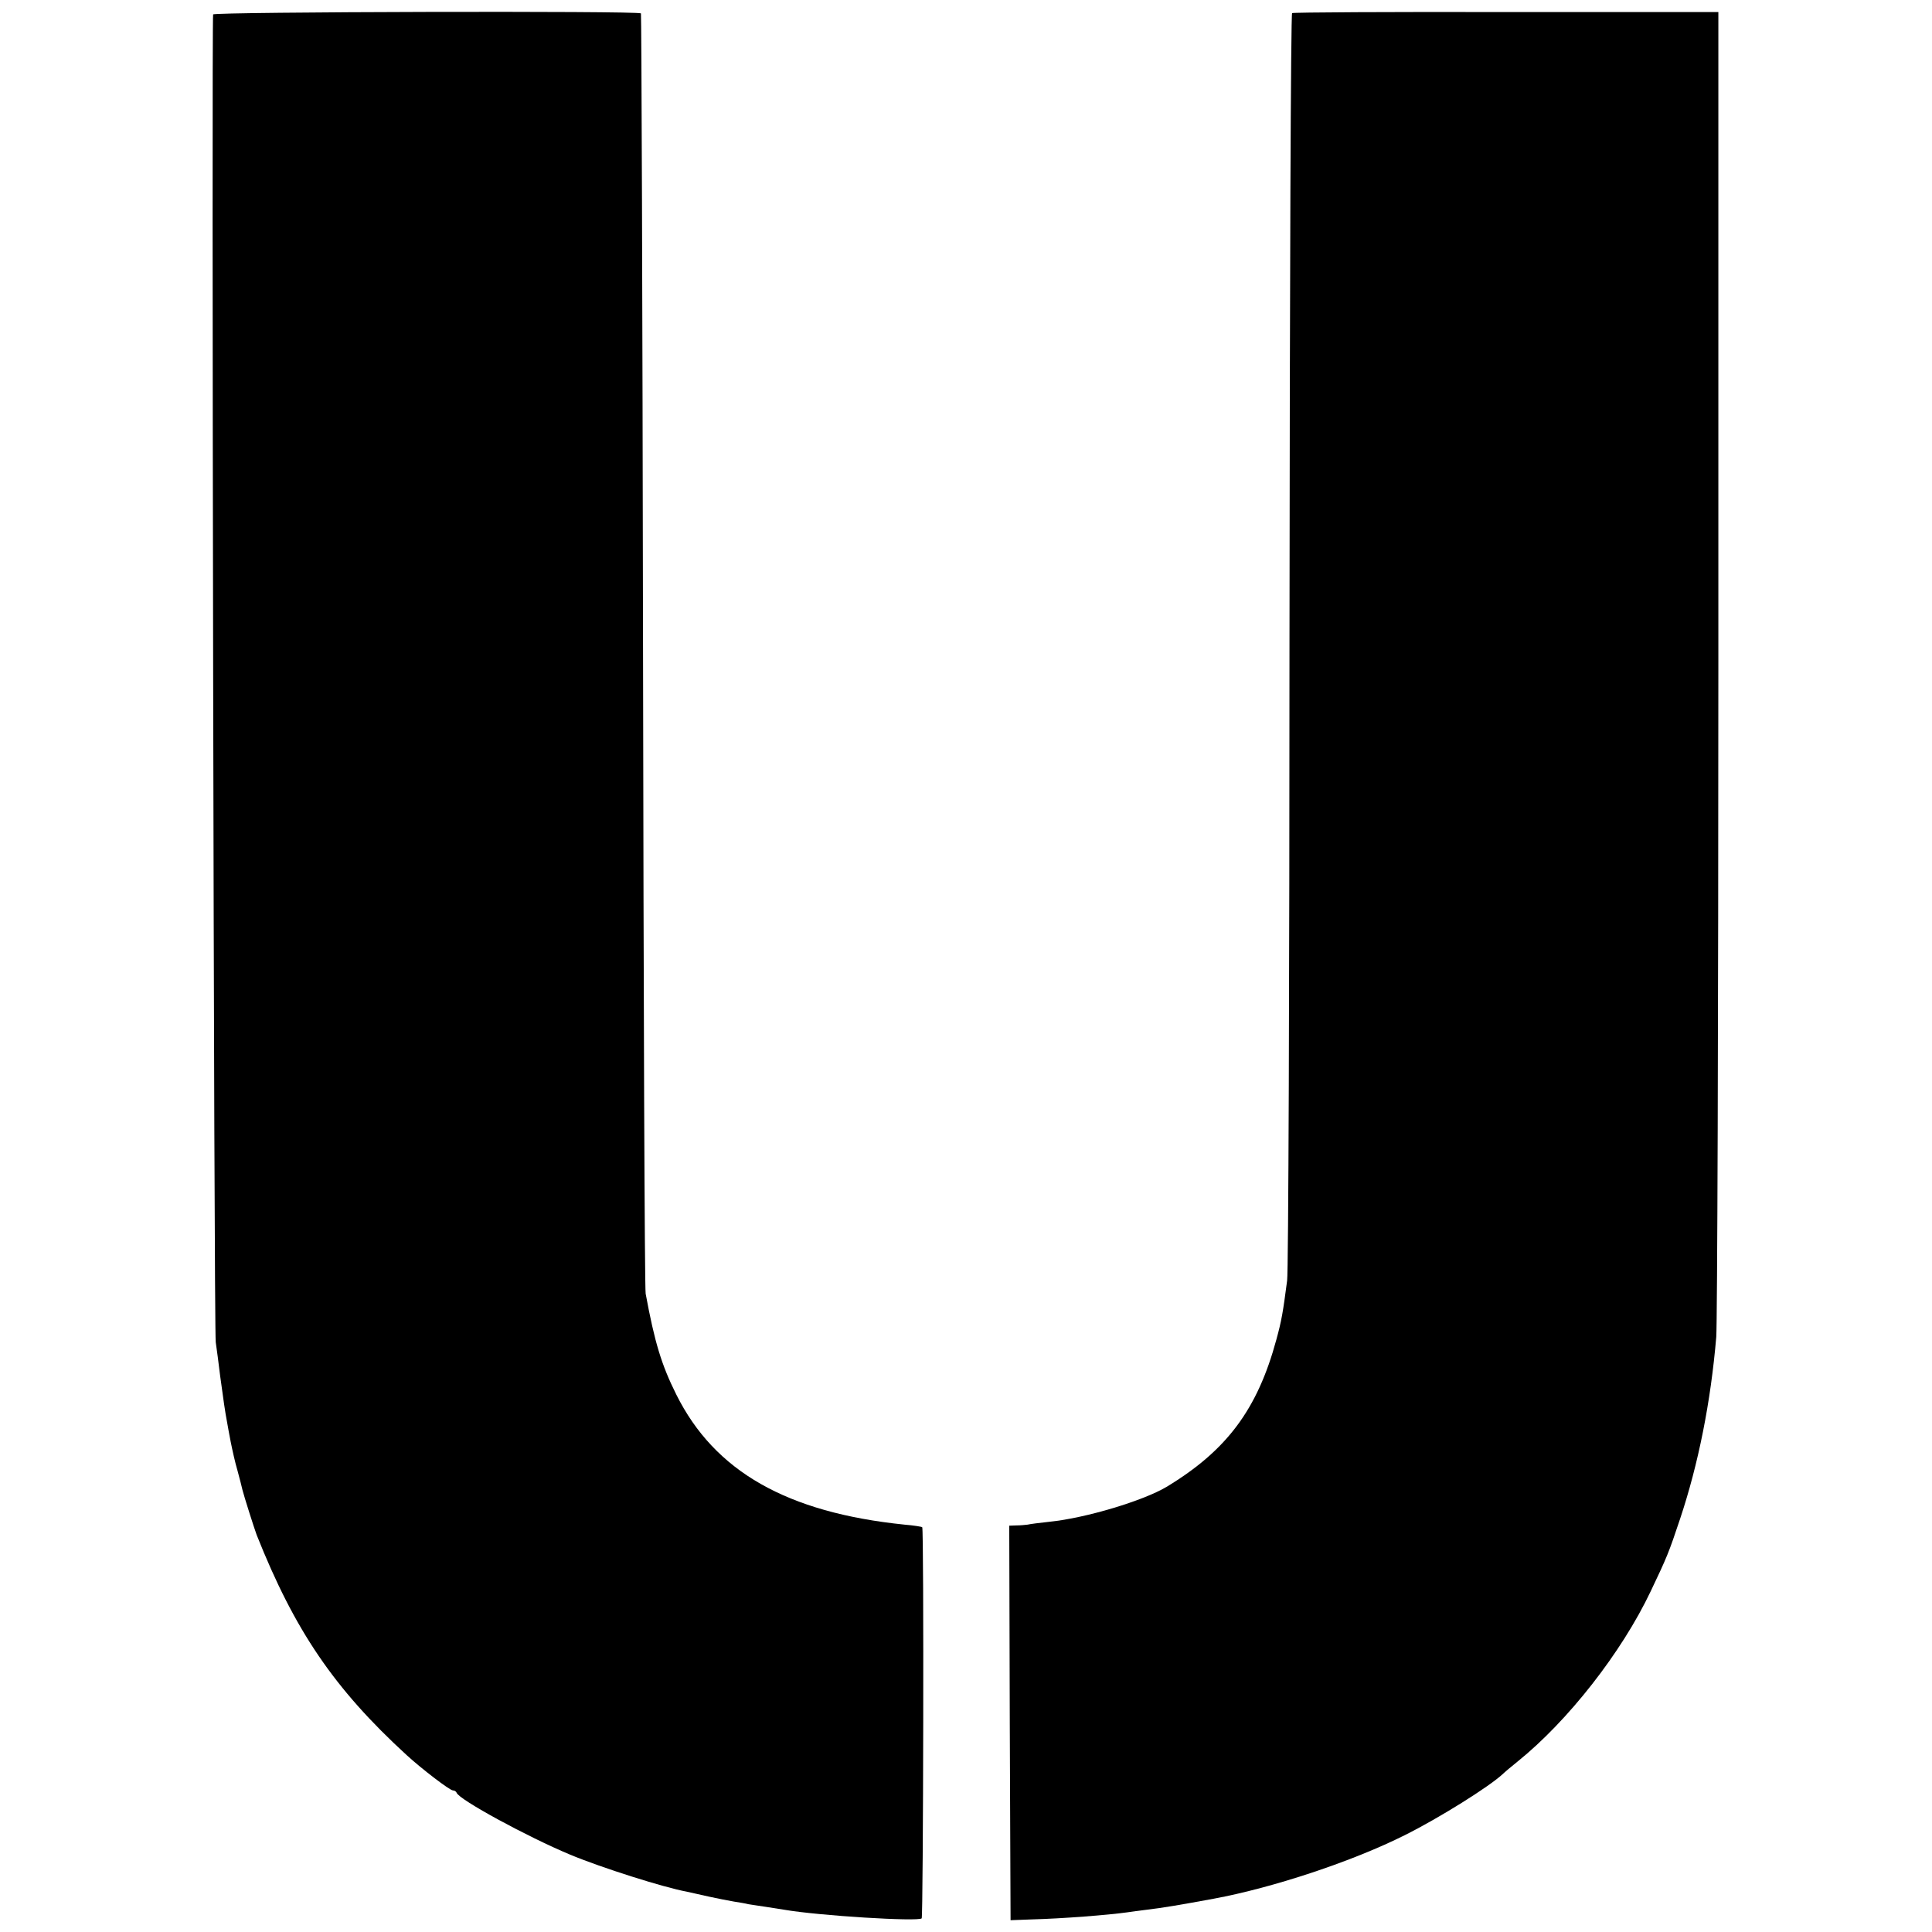
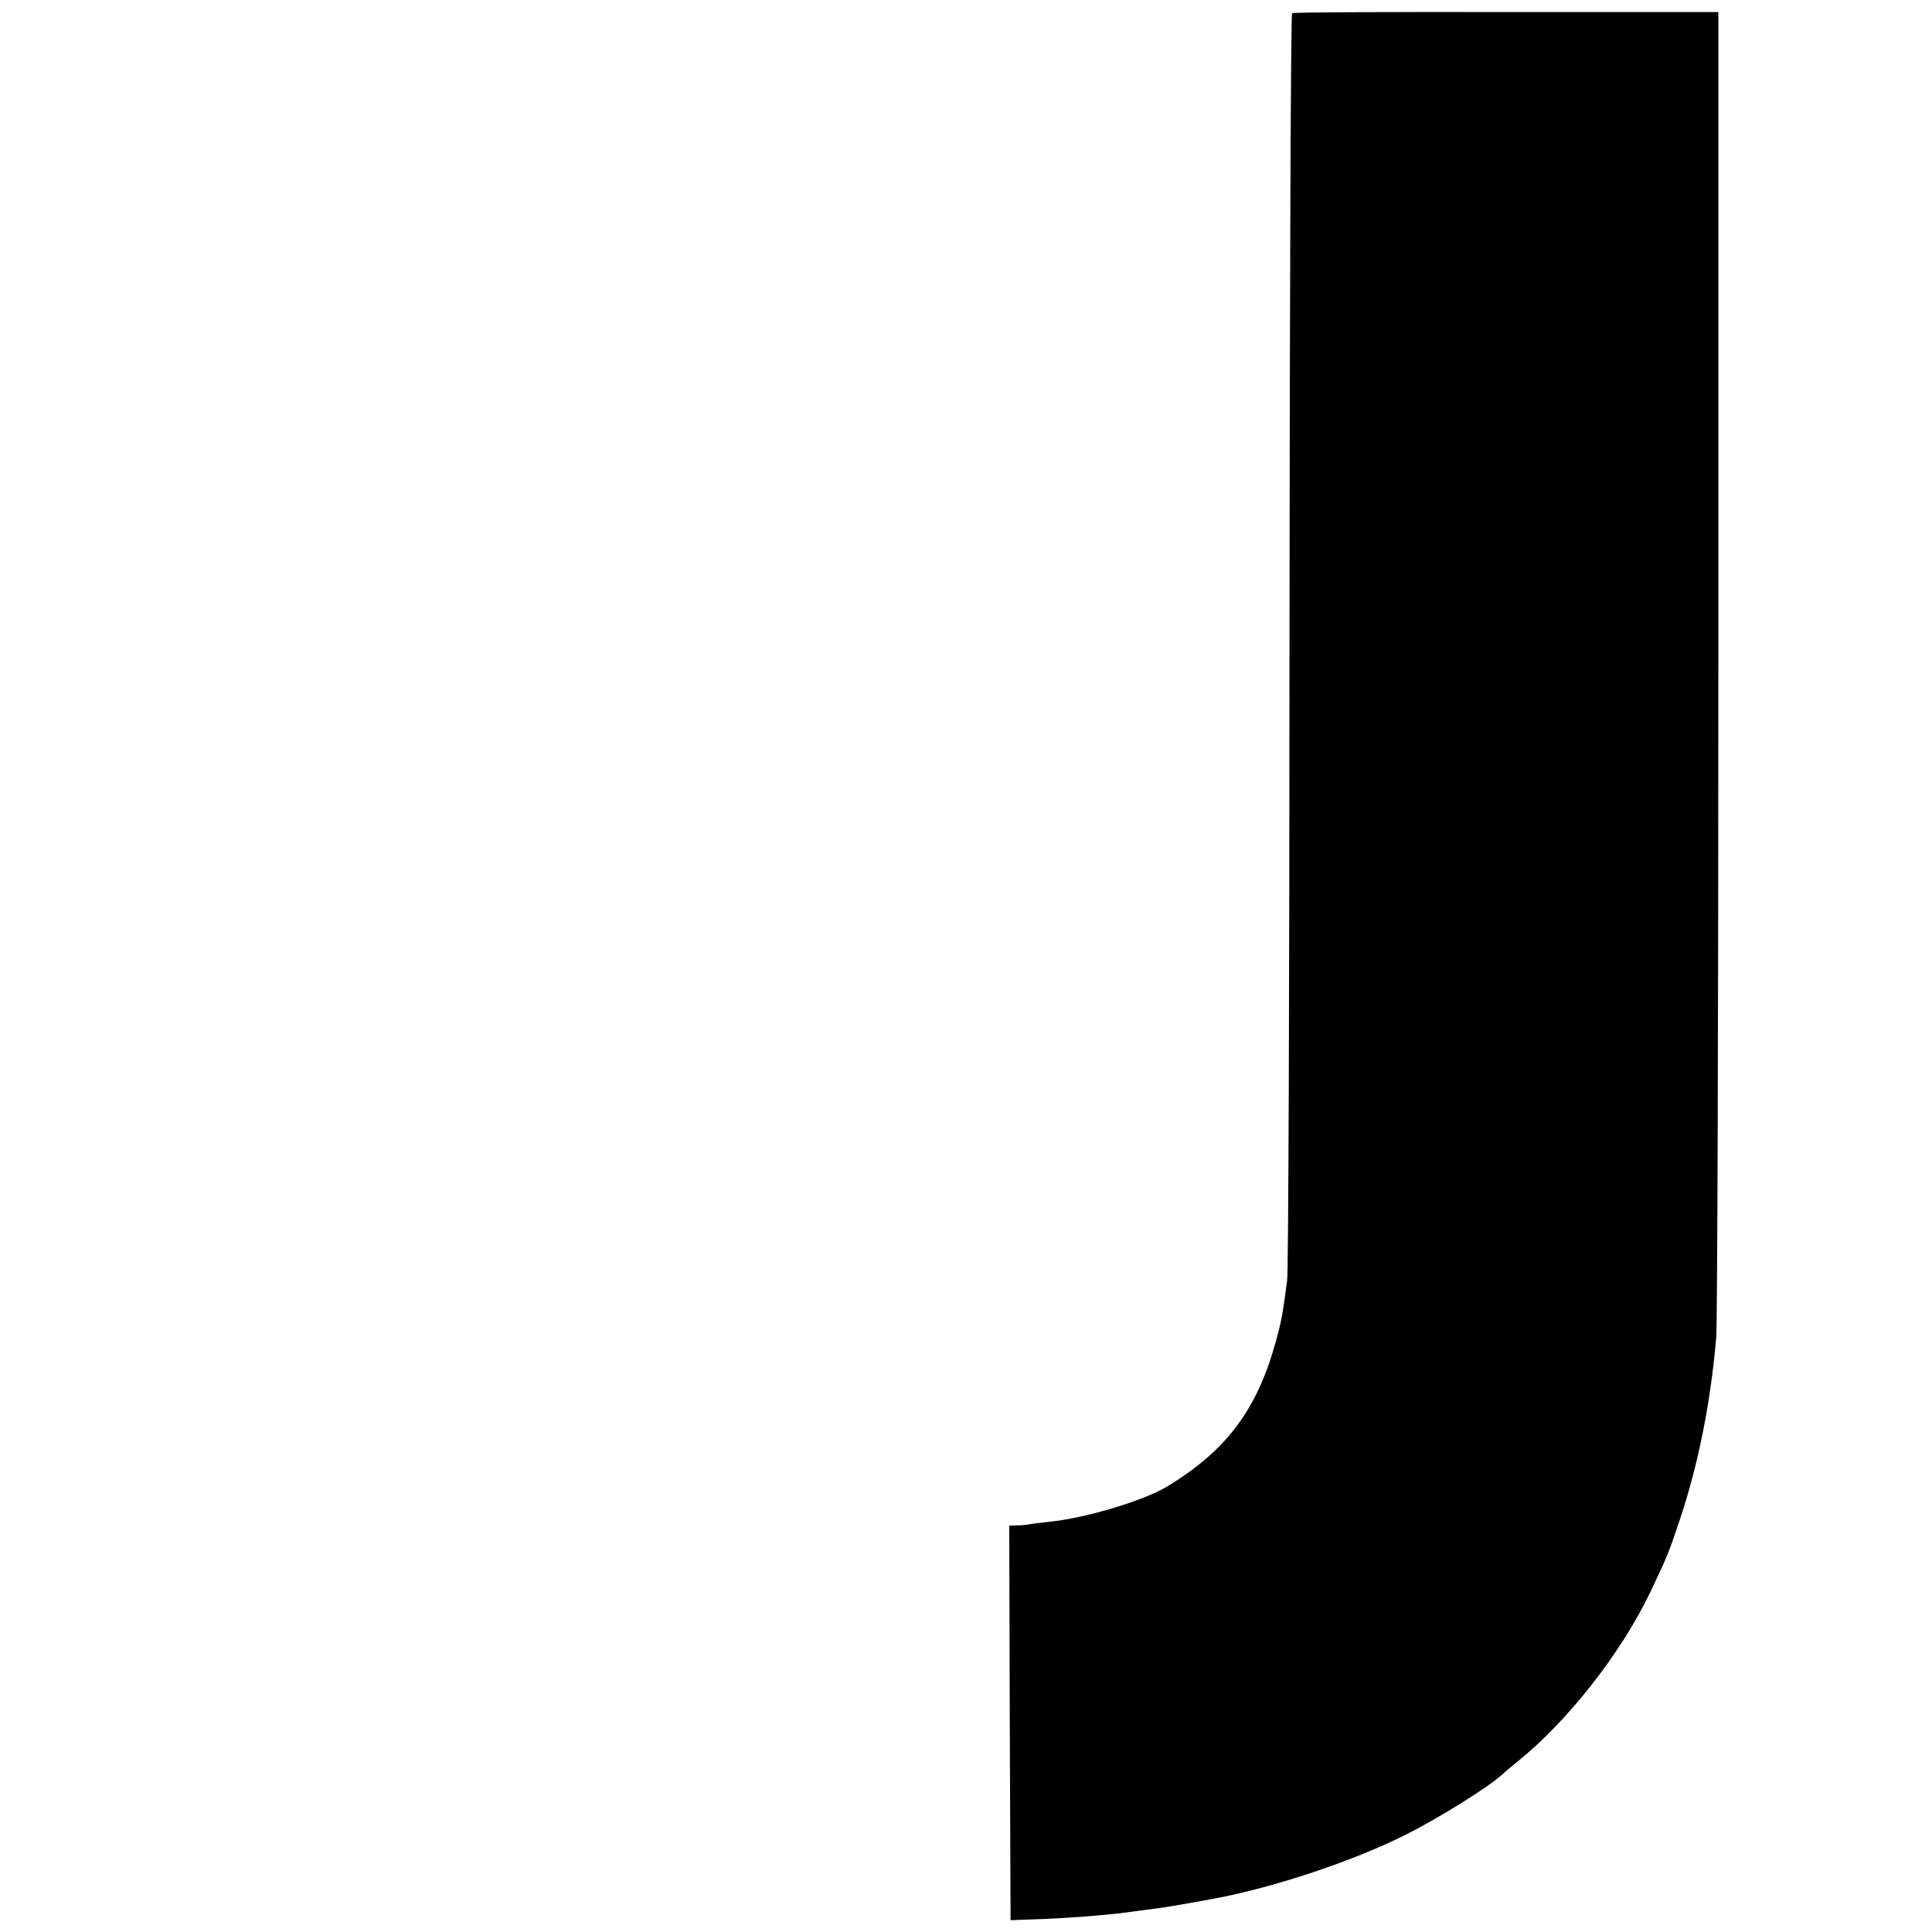
<svg xmlns="http://www.w3.org/2000/svg" version="1.0" width="737pt" height="737pt" viewBox="0 0 737 737" preserveAspectRatio="xMidYMid meet">
  <g transform="translate(0,737) scale(0.1,-0.1)" fill="#000000" stroke="none">
-     <path d="M813 7315 c-6 -18 3 -5017 10 -5065 4 -25 11 -83 17 -130 12 -89 19 -138 26 -174 2 -11 8 -46 14 -76 6 -30 17 -80 26 -110 8 -30 17 -64 19 -74 6 -24 44 -144 54 -171 145 -365 296 -587 572 -840 59 -54 165 -135 177 -135 6 0 12 -4 14 -9 9 -26 270 -168 433 -236 120 -50 357 -125 444 -141 12 -3 51 -11 85 -19 33 -7 77 -16 96 -19 19 -3 44 -7 55 -10 11 -2 41 -6 66 -10 25 -4 57 -9 70 -11 133 -23 511 -46 525 -33 6 7 9 1487 2 1492 -1 2 -32 7 -68 10 -448 46 -724 203 -870 496 -57 114 -83 201 -117 385 -4 22 -8 1129 -10 2459 -2 1331 -6 2422 -8 2425 -11 10 -1628 6 -1632 -4z" />
    <path d="M4929 7320 c-5 -4 -9 -1011 -10 -2390 0 -1312 -4 -2412 -9 -2445 -16 -122 -21 -152 -41 -225 -72 -266 -189 -423 -419 -562 -89 -53 -308 -119 -446 -133 -38 -4 -76 -9 -84 -11 -8 -1 -27 -3 -43 -3 l-27 -1 2 -752 3 -753 80 3 c118 3 294 17 365 27 14 2 48 7 75 10 59 7 125 18 255 42 227 42 531 143 730 243 132 66 320 184 372 232 7 7 33 29 58 49 191 154 396 415 507 649 62 130 69 147 112 276 70 210 117 446 138 694 4 52 8 1211 8 2574 l0 2480 -808 0 c-445 1 -813 -1 -818 -4z" />
  </g>
</svg>